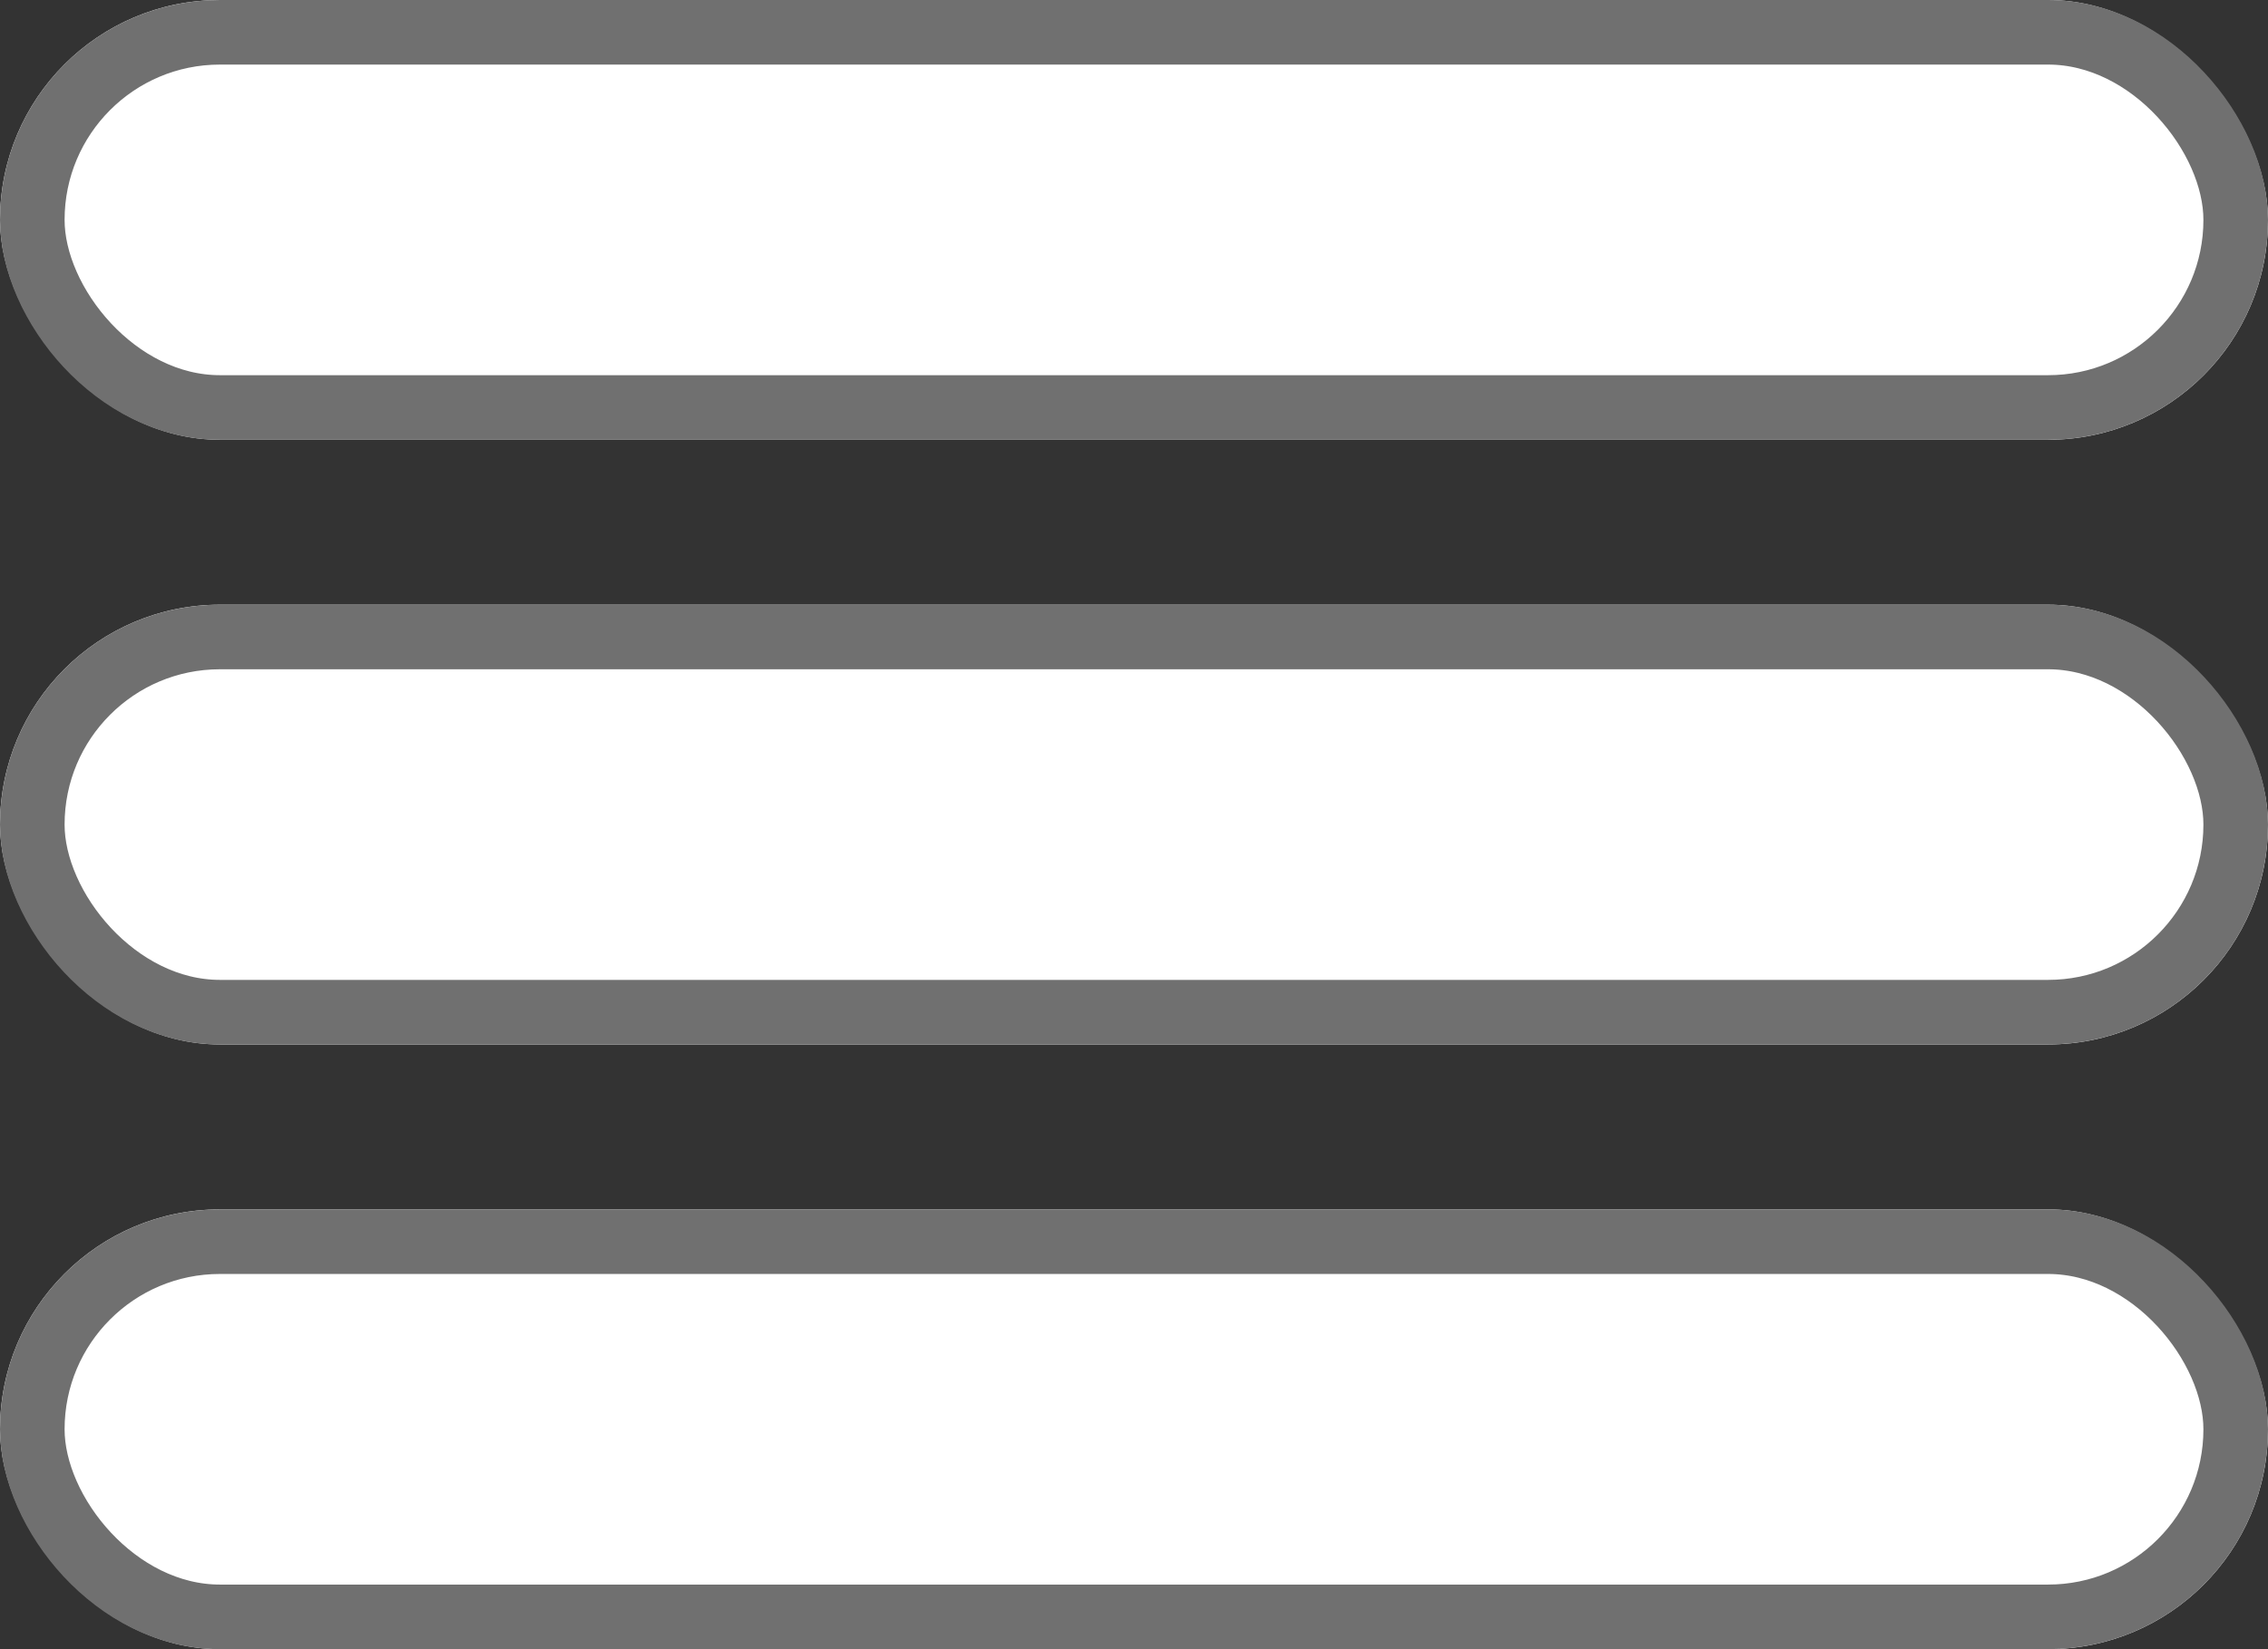
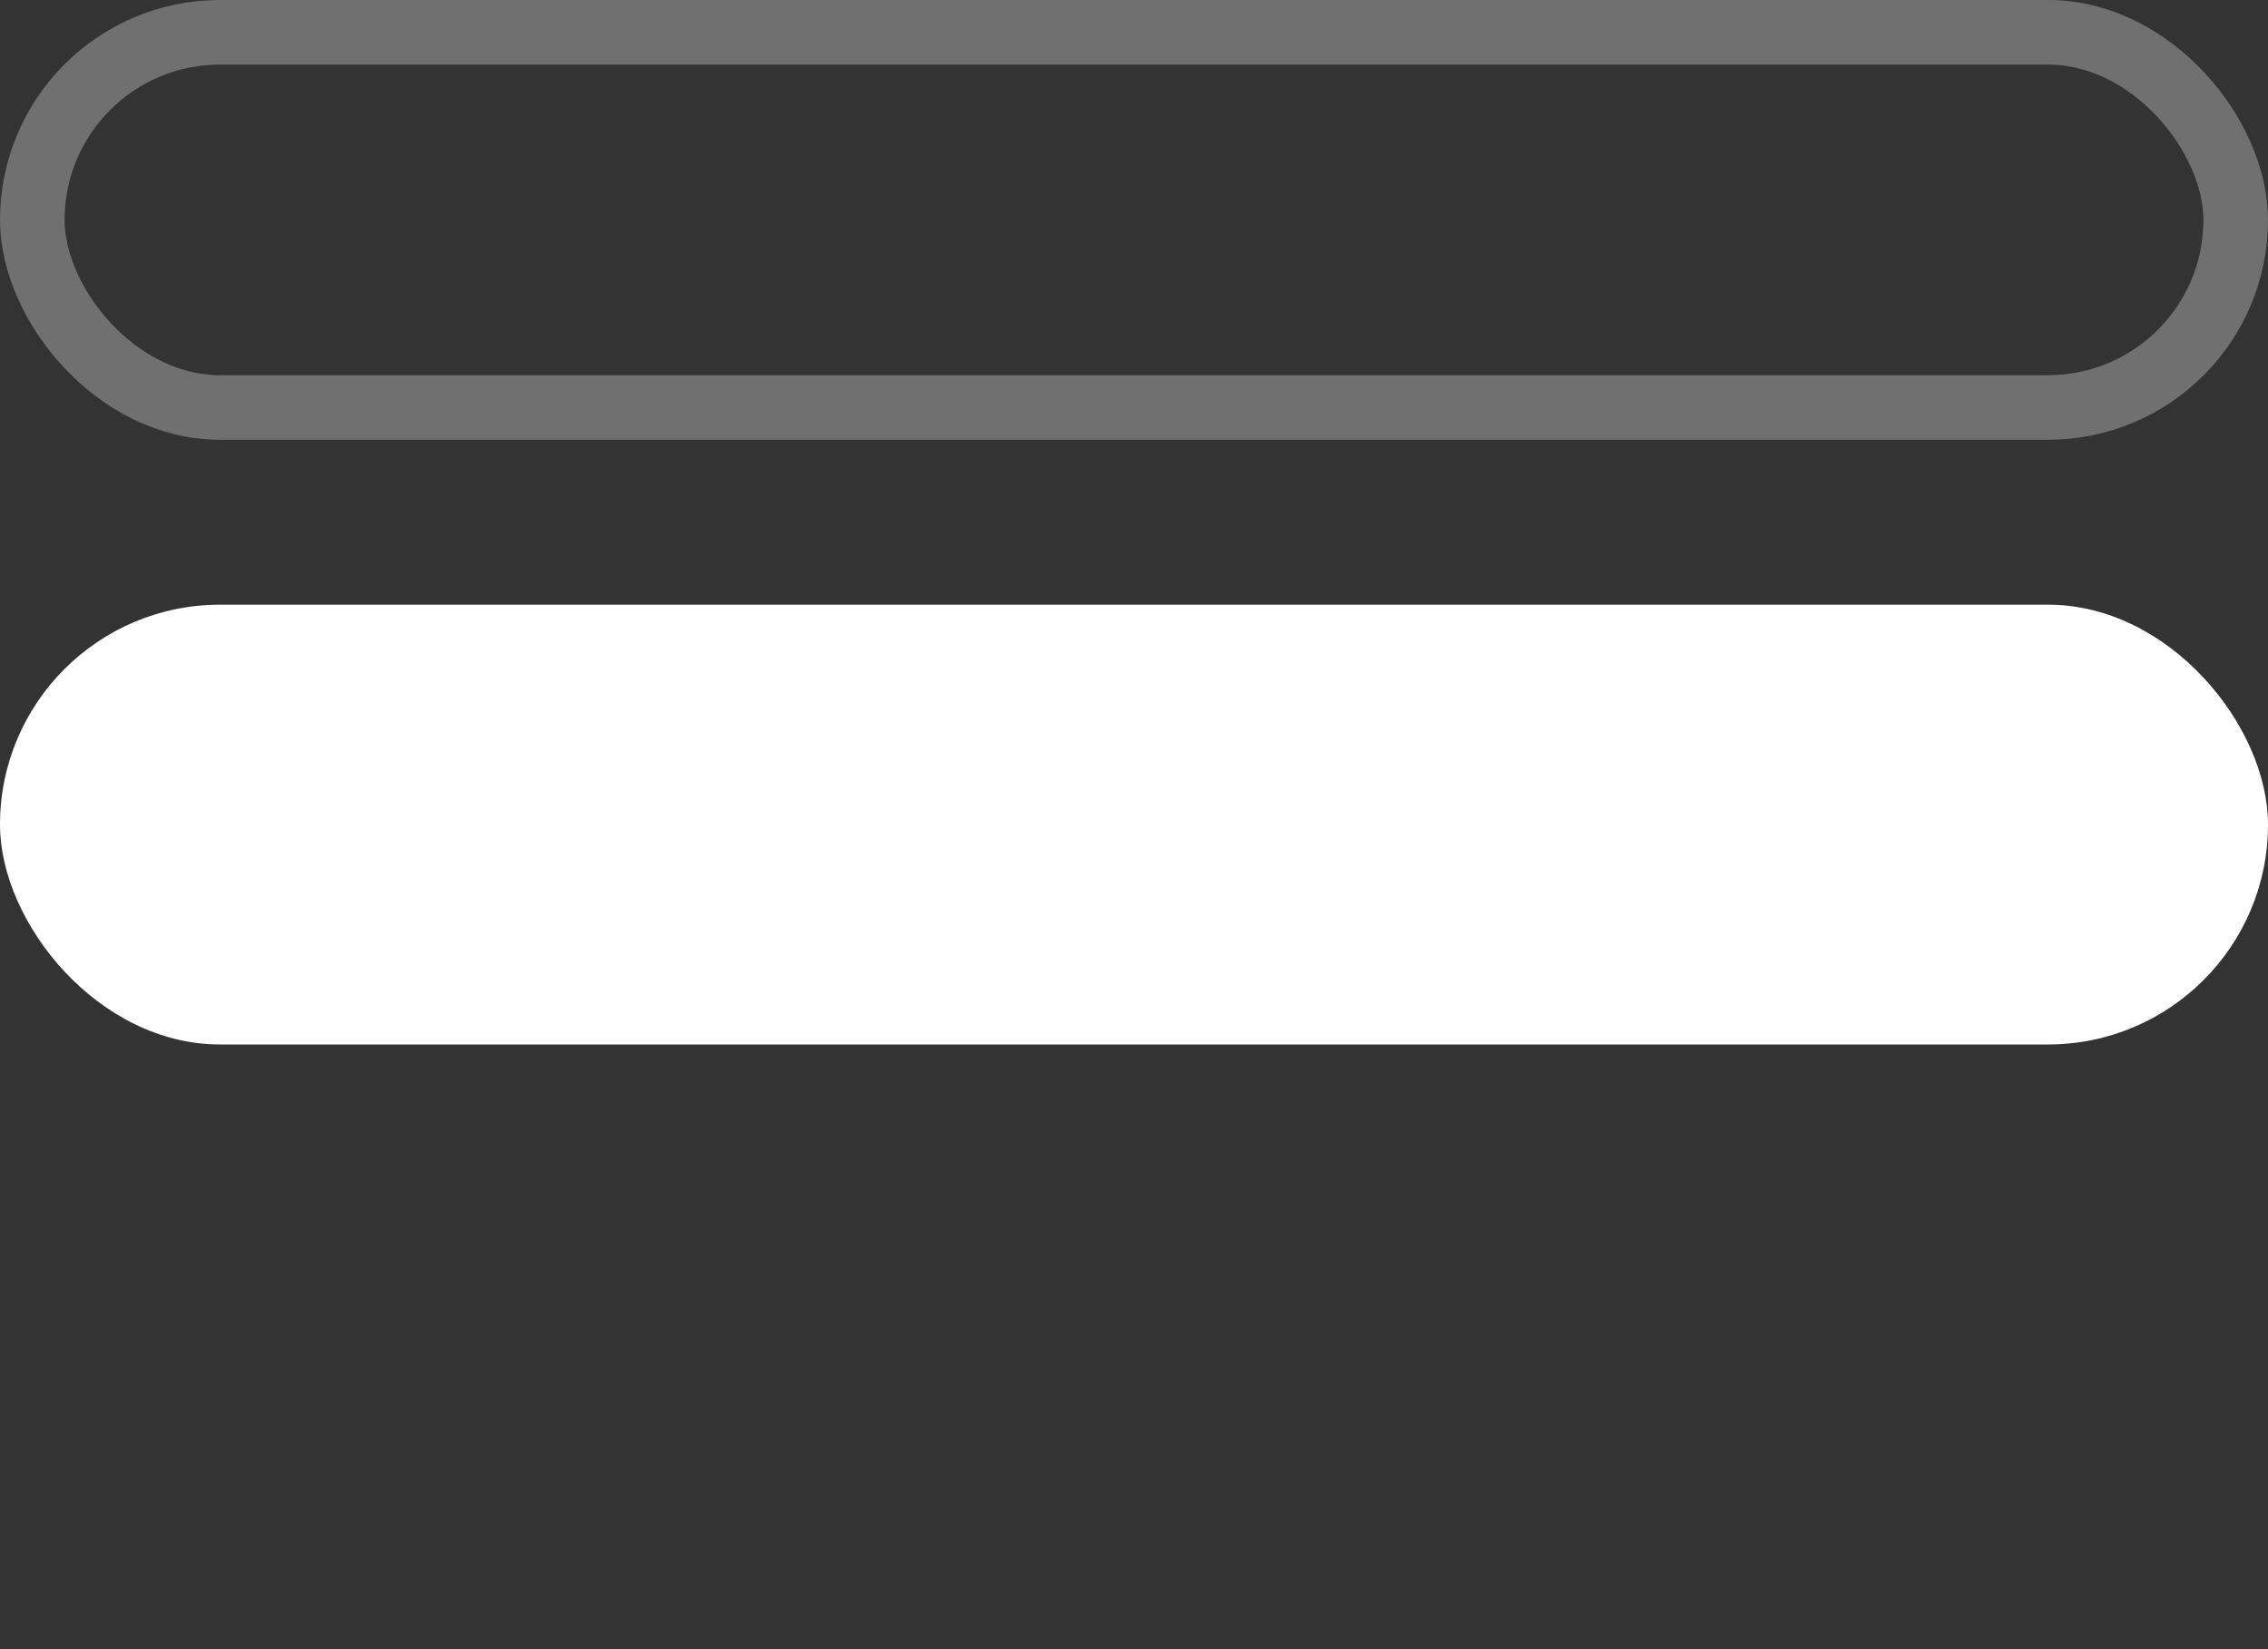
<svg xmlns="http://www.w3.org/2000/svg" id="Agrupar_1" data-name="Agrupar 1" width="35.115" height="25.538" viewBox="0 0 35.115 25.538">
  <rect x="0" y="0" width="35.115" height="25.538" fill="#333333" stroke="none" />
  <g id="Retângulo_1" data-name="Retângulo 1" transform="translate(0 0)" fill="#FFFFFF" stroke="#707070" stroke-width="1">
-     <rect width="35.115" height="6.81" rx="3.405" stroke="none" />
    <rect x="0.5" y="0.5" width="34.115" height="5.81" rx="2.905" fill="none" />
  </g>
  <g id="Retângulo_2" data-name="Retângulo 2" transform="translate(0 9.364)" fill="#FFFFFF" stroke="#707070" stroke-width="1">
    <rect width="35.115" height="6.81" rx="3.405" stroke="none" />
-     <rect x="0.5" y="0.5" width="34.115" height="5.81" rx="2.905" fill="none" />
  </g>
  <g id="Retângulo_3" data-name="Retângulo 3" transform="translate(0 18.728)" fill="#FFFFFF" stroke="#707070" stroke-width="1">
-     <rect width="35.115" height="6.81" rx="3.405" stroke="none" />
-     <rect x="0.5" y="0.5" width="34.115" height="5.81" rx="2.905" fill="none" />
-   </g>
+     </g>
</svg>